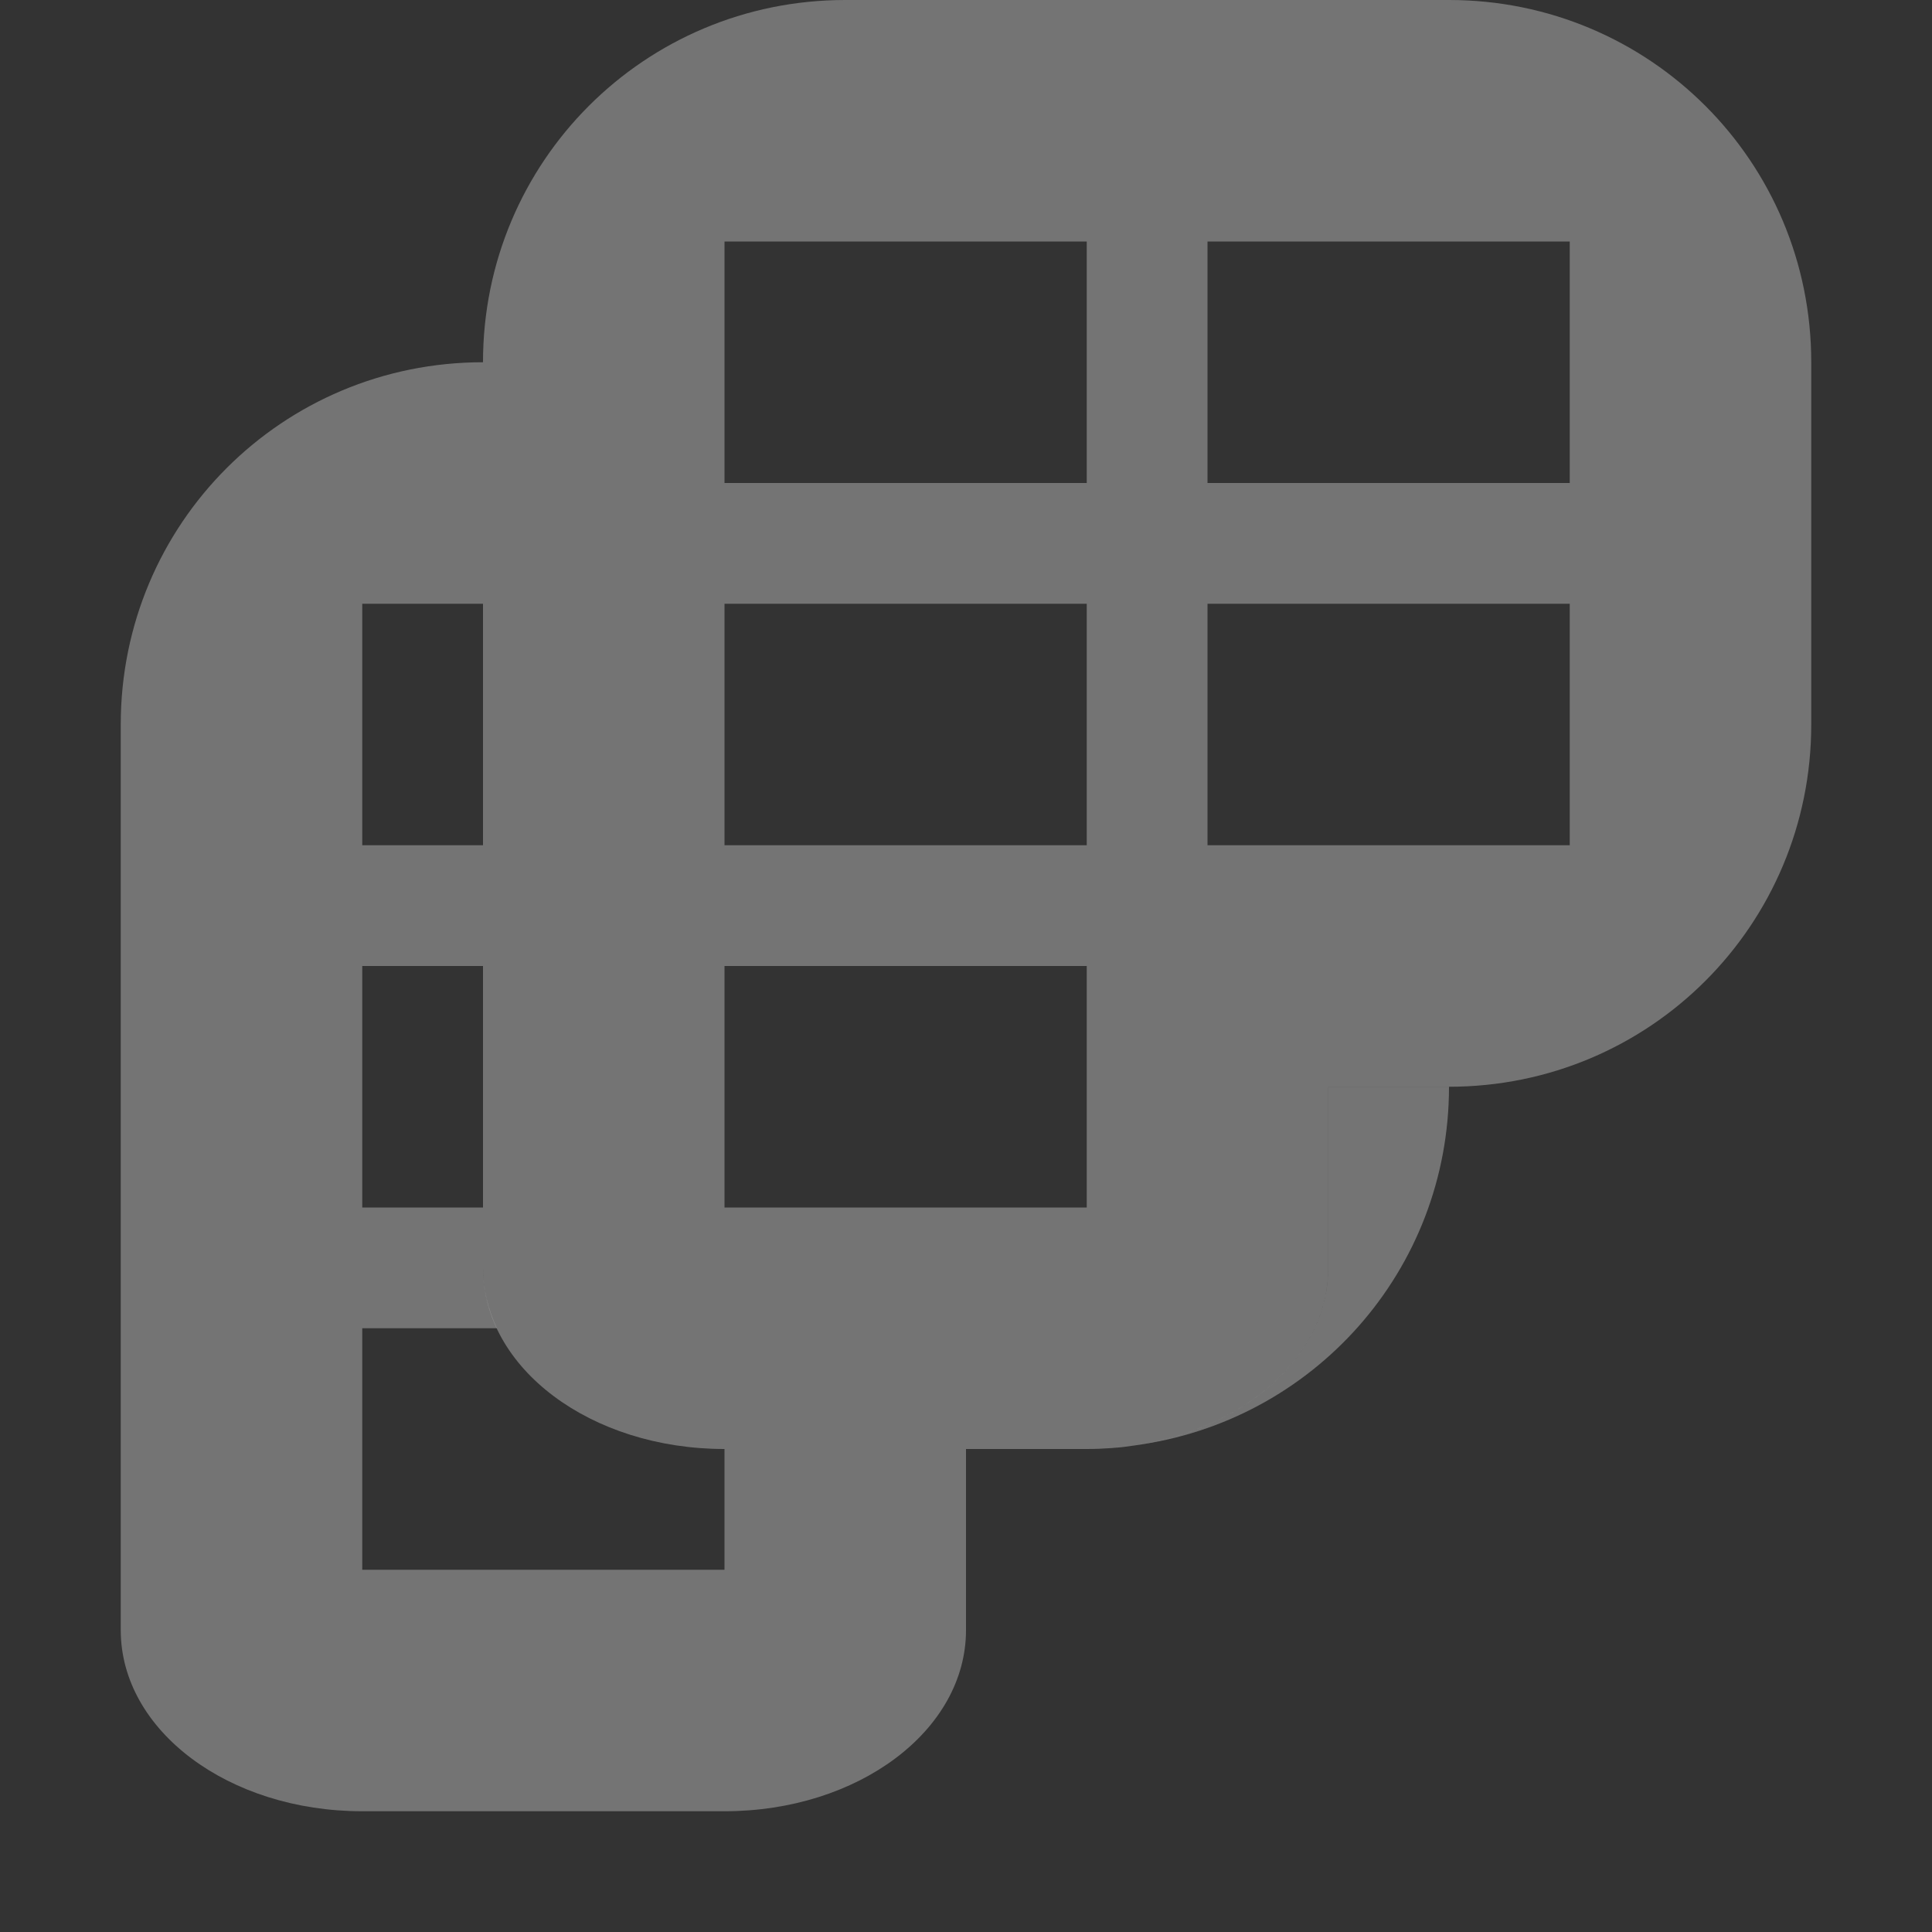
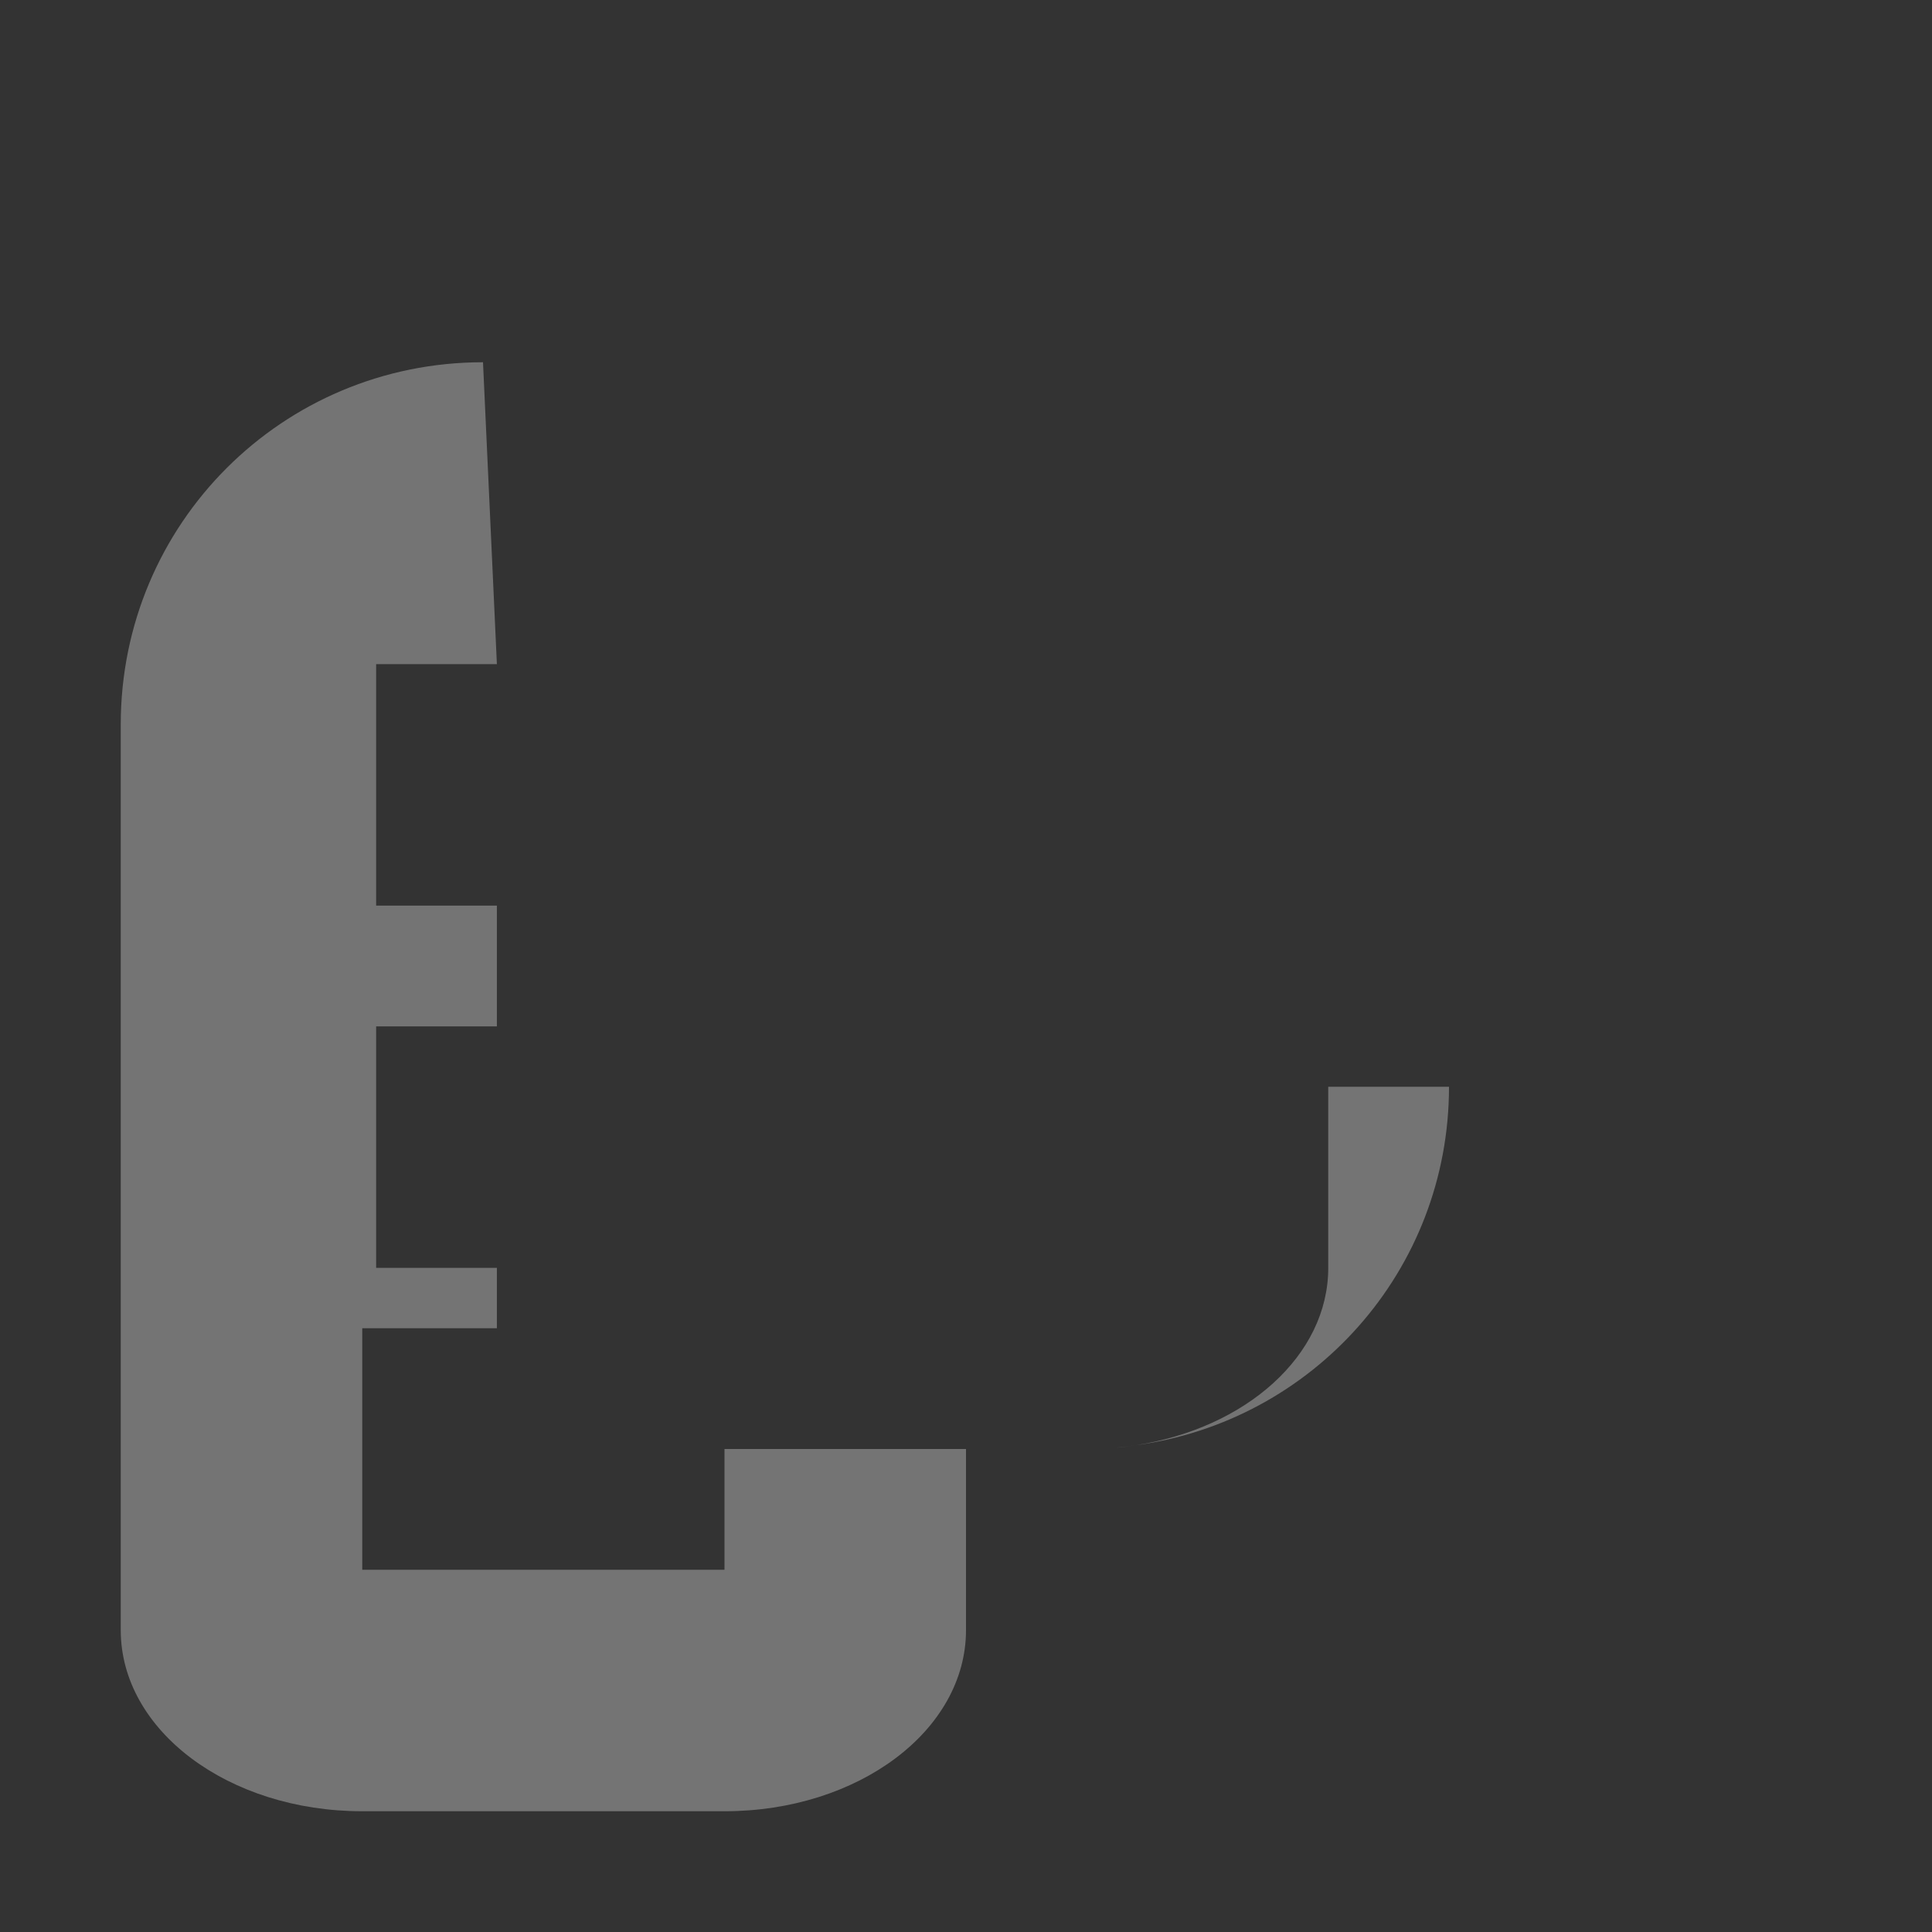
<svg xmlns="http://www.w3.org/2000/svg" viewBox="0 0 16 16">
  <rect x="0" y="0" width="16" height="16" fill="#333333" stroke="none" />
  <g fill="#efefef">
-     <path d="m4 3c-1.662 0-3 1.338-3 3v7.5c0 .831.892 1.5 2 1.5h3c1.108 0 2-.669 2-1.5v-1.5h-2v1h-3v-2h1.115c-.073-.157-.115-.324-.115-.5v-.5h-1v-2h1v-1h-1v-2h1zm7 6v1.5c0 .727-.683 1.329-1.596 1.469 1.468-.197 2.596-1.445 2.596-2.969zm-1.596 2.969c-.052.008-.106.015-.16.02.054-.004.107-.012.16-.02z" opacity=".35" />
-     <path d="m7 0c-1.662 0-3 1.338-3 3v7.5c0 .831.892 1.5 2 1.5h3c1.108 0 2-.669 2-1.5v-1.5h1c1.662 0 3-1.338 3-3v-3c0-1.662-1.338-3-3-3zm-1 2h3v2h-3zm4 0h3v5h-3v-2h3v-1h-3zm-4 3h3v2h-3zm0 3h3v2h-3z" opacity=".35" />
+     <path d="m4 3c-1.662 0-3 1.338-3 3v7.5c0 .831.892 1.5 2 1.5h3c1.108 0 2-.669 2-1.5v-1.5h-2v1h-3v-2h1.115v-.5h-1v-2h1v-1h-1v-2h1zm7 6v1.5c0 .727-.683 1.329-1.596 1.469 1.468-.197 2.596-1.445 2.596-2.969zm-1.596 2.969c-.052.008-.106.015-.16.02.054-.004.107-.012.16-.02z" opacity=".35" />
  </g>
</svg>